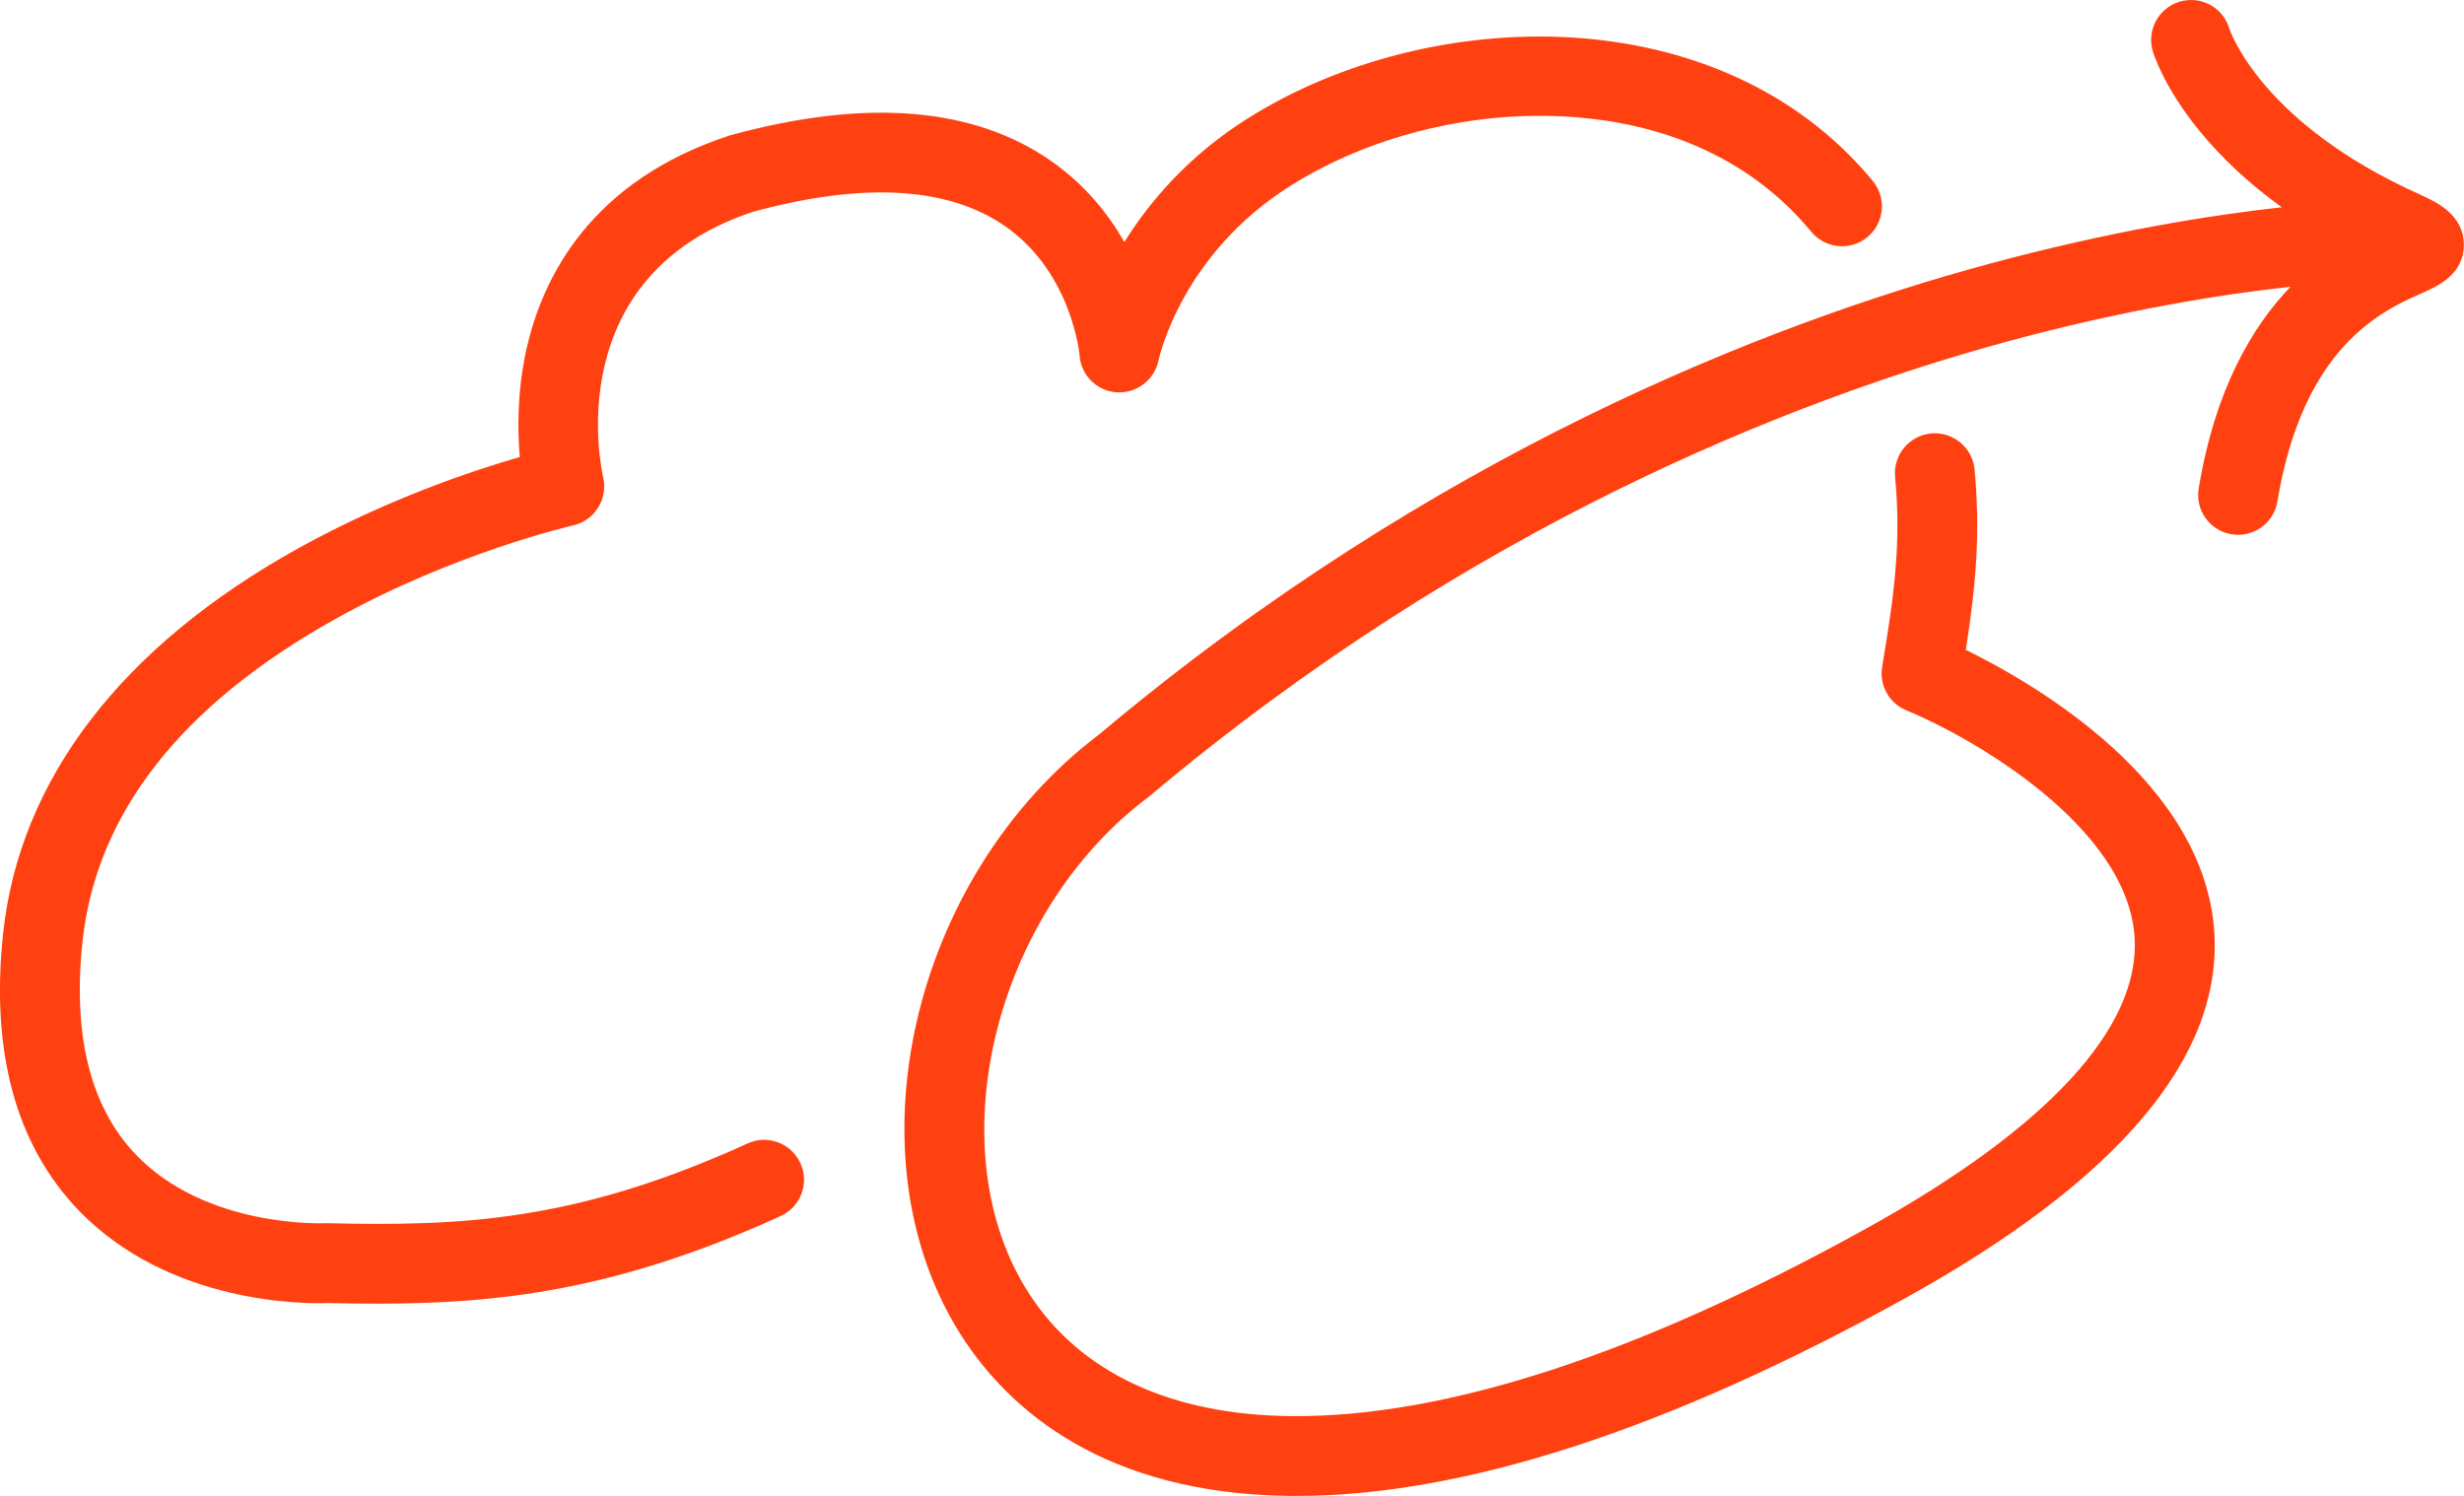
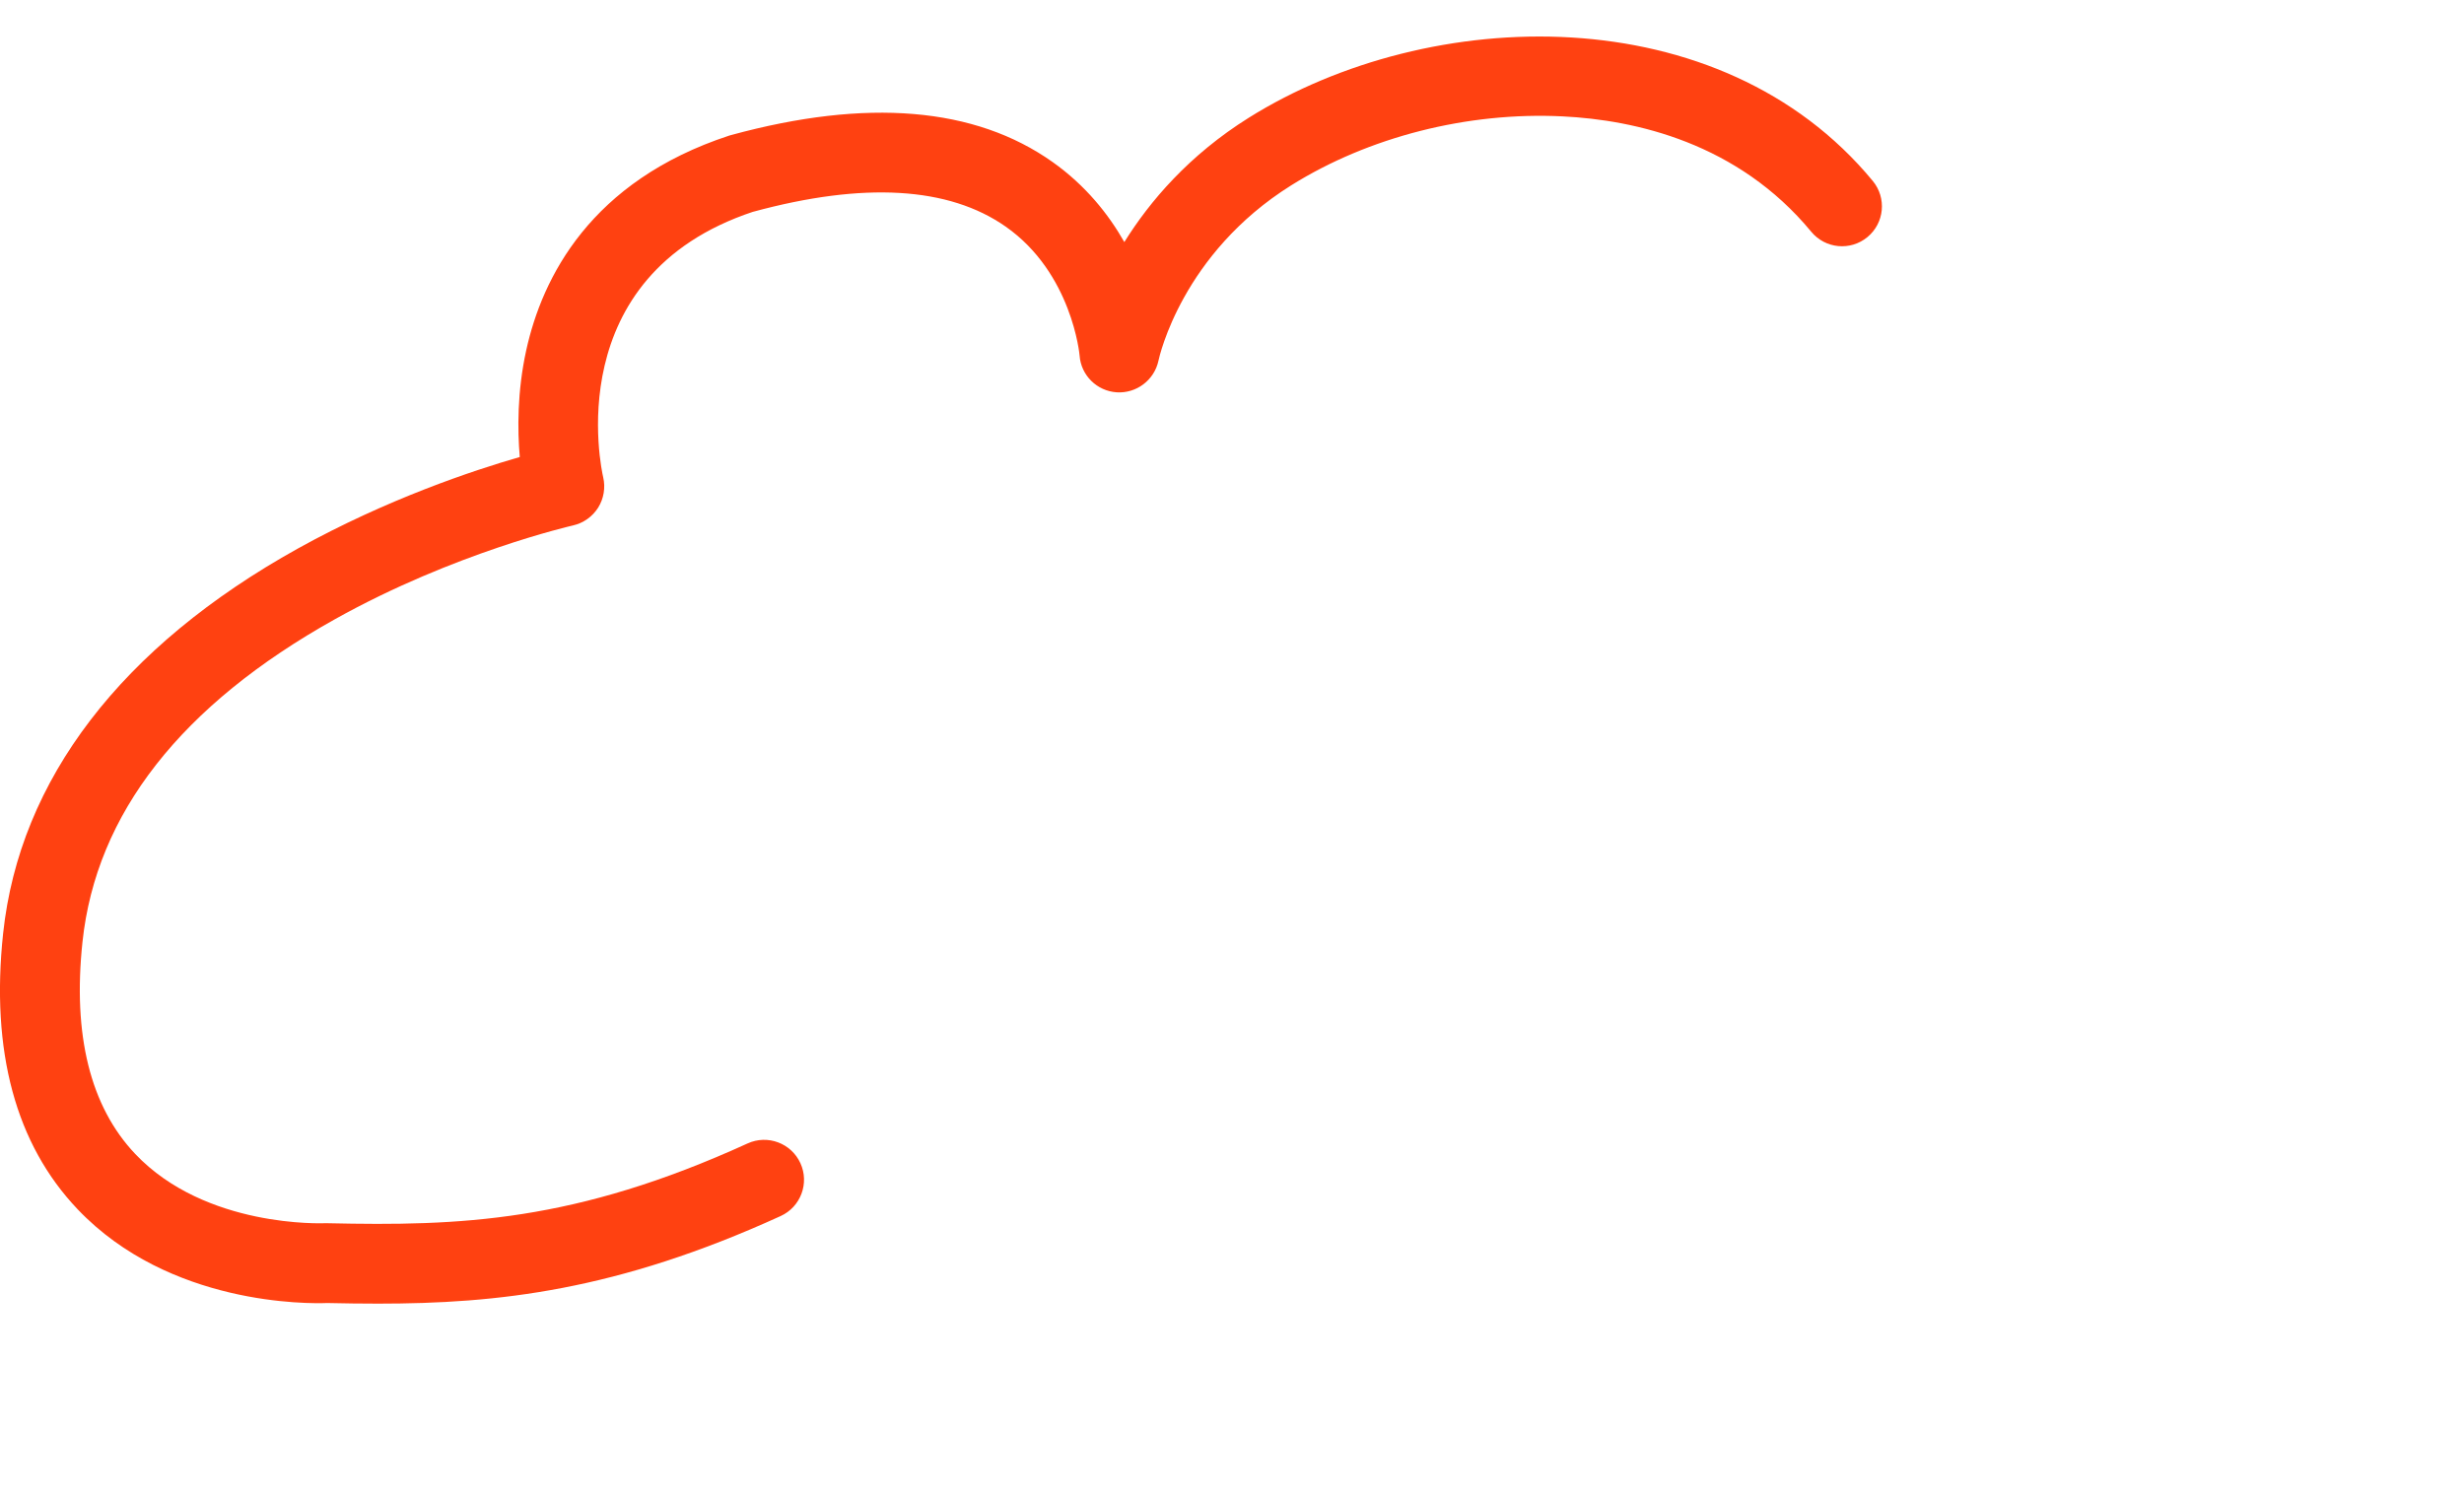
<svg xmlns="http://www.w3.org/2000/svg" id="Ebene_2" viewBox="0 0 401.42 243.74">
  <defs>
    <style>.cls-1{fill:#ff4111;stroke-width:0px;}</style>
  </defs>
  <g id="Ebene_1-2">
    <path class="cls-1" d="m122.71,34.5c18.01-4.89,31.85-4.08,41.13,2.42,10.81,7.57,12.04,20.9,12.04,21,.23,3.23,2.81,5.78,6.04,6,3.21.21,6.13-1.98,6.81-5.15.15-.71,3.88-17.46,21.62-28.57,12.62-7.9,28.73-12,44.2-11.24,11.89.58,28.57,4.32,40.53,18.8,2.29,2.77,6.38,3.16,9.15.87,2.77-2.29,3.16-6.38.87-9.15C280.25-.62,232.99.69,203.45,19.18c-9.73,6.09-16.13,13.6-20.28,20.26-2.58-4.54-6.31-9.23-11.7-13.05-12.63-8.95-30.24-10.42-52.34-4.39-.11.03-.21.06-.32.09-22.62,7.42-30.47,23.12-33.08,34.98-1.48,6.75-1.43,13-1.05,17.39-7.61,2.19-21.64,6.86-36.15,14.91C19.78,105.35,3.18,127.03.51,152.07c-2.05,19.22,2.04,34.34,12.14,44.96,14.97,15.72,37.67,15.39,40.67,15.27,2.77.06,5.52.1,8.28.1,19.44,0,38.88-2.09,65.58-14.27,3.27-1.49,4.71-5.35,3.22-8.61-1.49-3.27-5.35-4.71-8.61-3.22-28.13,12.83-46.85,13.48-68.39,13-.16,0-.34,0-.5,0-.2,0-19.4.84-30.89-11.31-7.3-7.72-10.19-19.35-8.57-34.55,2.22-20.87,16.06-38.56,41.14-52.56,19.45-10.86,38.58-15.22,38.77-15.27,1.69-.38,3.16-1.43,4.09-2.89.92-1.47,1.22-3.26.83-4.95-.31-1.34-7.23-32.78,24.45-43.28Z" />
-     <path class="cls-1" d="m394.33,31.73c-25.79-11.53-30.97-26.54-31.15-27.1-1.03-3.44-4.66-5.39-8.1-4.35-3.44,1.03-5.39,4.66-4.35,8.1.18.59,1.89,5.95,7.56,12.9,3.71,4.55,8.21,8.72,13.44,12.49-11.63,1.28-28.09,3.91-47.84,9.26-36.13,9.79-90.55,31.02-144.78,76.59-30.78,23.25-41.21,69.12-22.31,98.27,7.55,11.64,22.96,25.57,53.56,25.84.3,0,.6,0,.9,0,27.18,0,60.55-10.85,99.19-32.25,34.58-19.16,51.51-39.15,50.3-59.44-1.45-24.54-29.12-40.58-40.49-46.16,1.73-11.07,2.36-19.27,1.43-29.38-.33-3.57-3.5-6.2-7.07-5.88-3.57.33-6.21,3.49-5.88,7.07.94,10.18.07,18.09-2.11,30.95-.51,3,1.14,5.95,3.95,7.1,9.97,4.07,36.09,18.66,37.18,37.07.87,14.65-14.22,31.01-43.63,47.3-37.08,20.54-68.59,30.81-93.68,30.62-19.65-.17-34.44-7.06-42.77-19.92-15.14-23.35-5.91-61.92,19.36-80.91.09-.07.19-.15.28-.22,52.27-43.96,104.68-64.48,139.44-73.97,19.16-5.22,35.2-7.76,46.4-8.99-6.23,6.48-12.27,16.63-14.96,32.86-.59,3.54,1.81,6.89,5.35,7.47.36.06.72.09,1.07.09,3.12,0,5.88-2.26,6.4-5.44,4.2-25.34,17.16-31.1,23.39-33.87,2.78-1.23,6.97-3.1,6.98-7.94,0-4.98-4.61-7.05-7.09-8.16Z" />
  </g>
</svg>